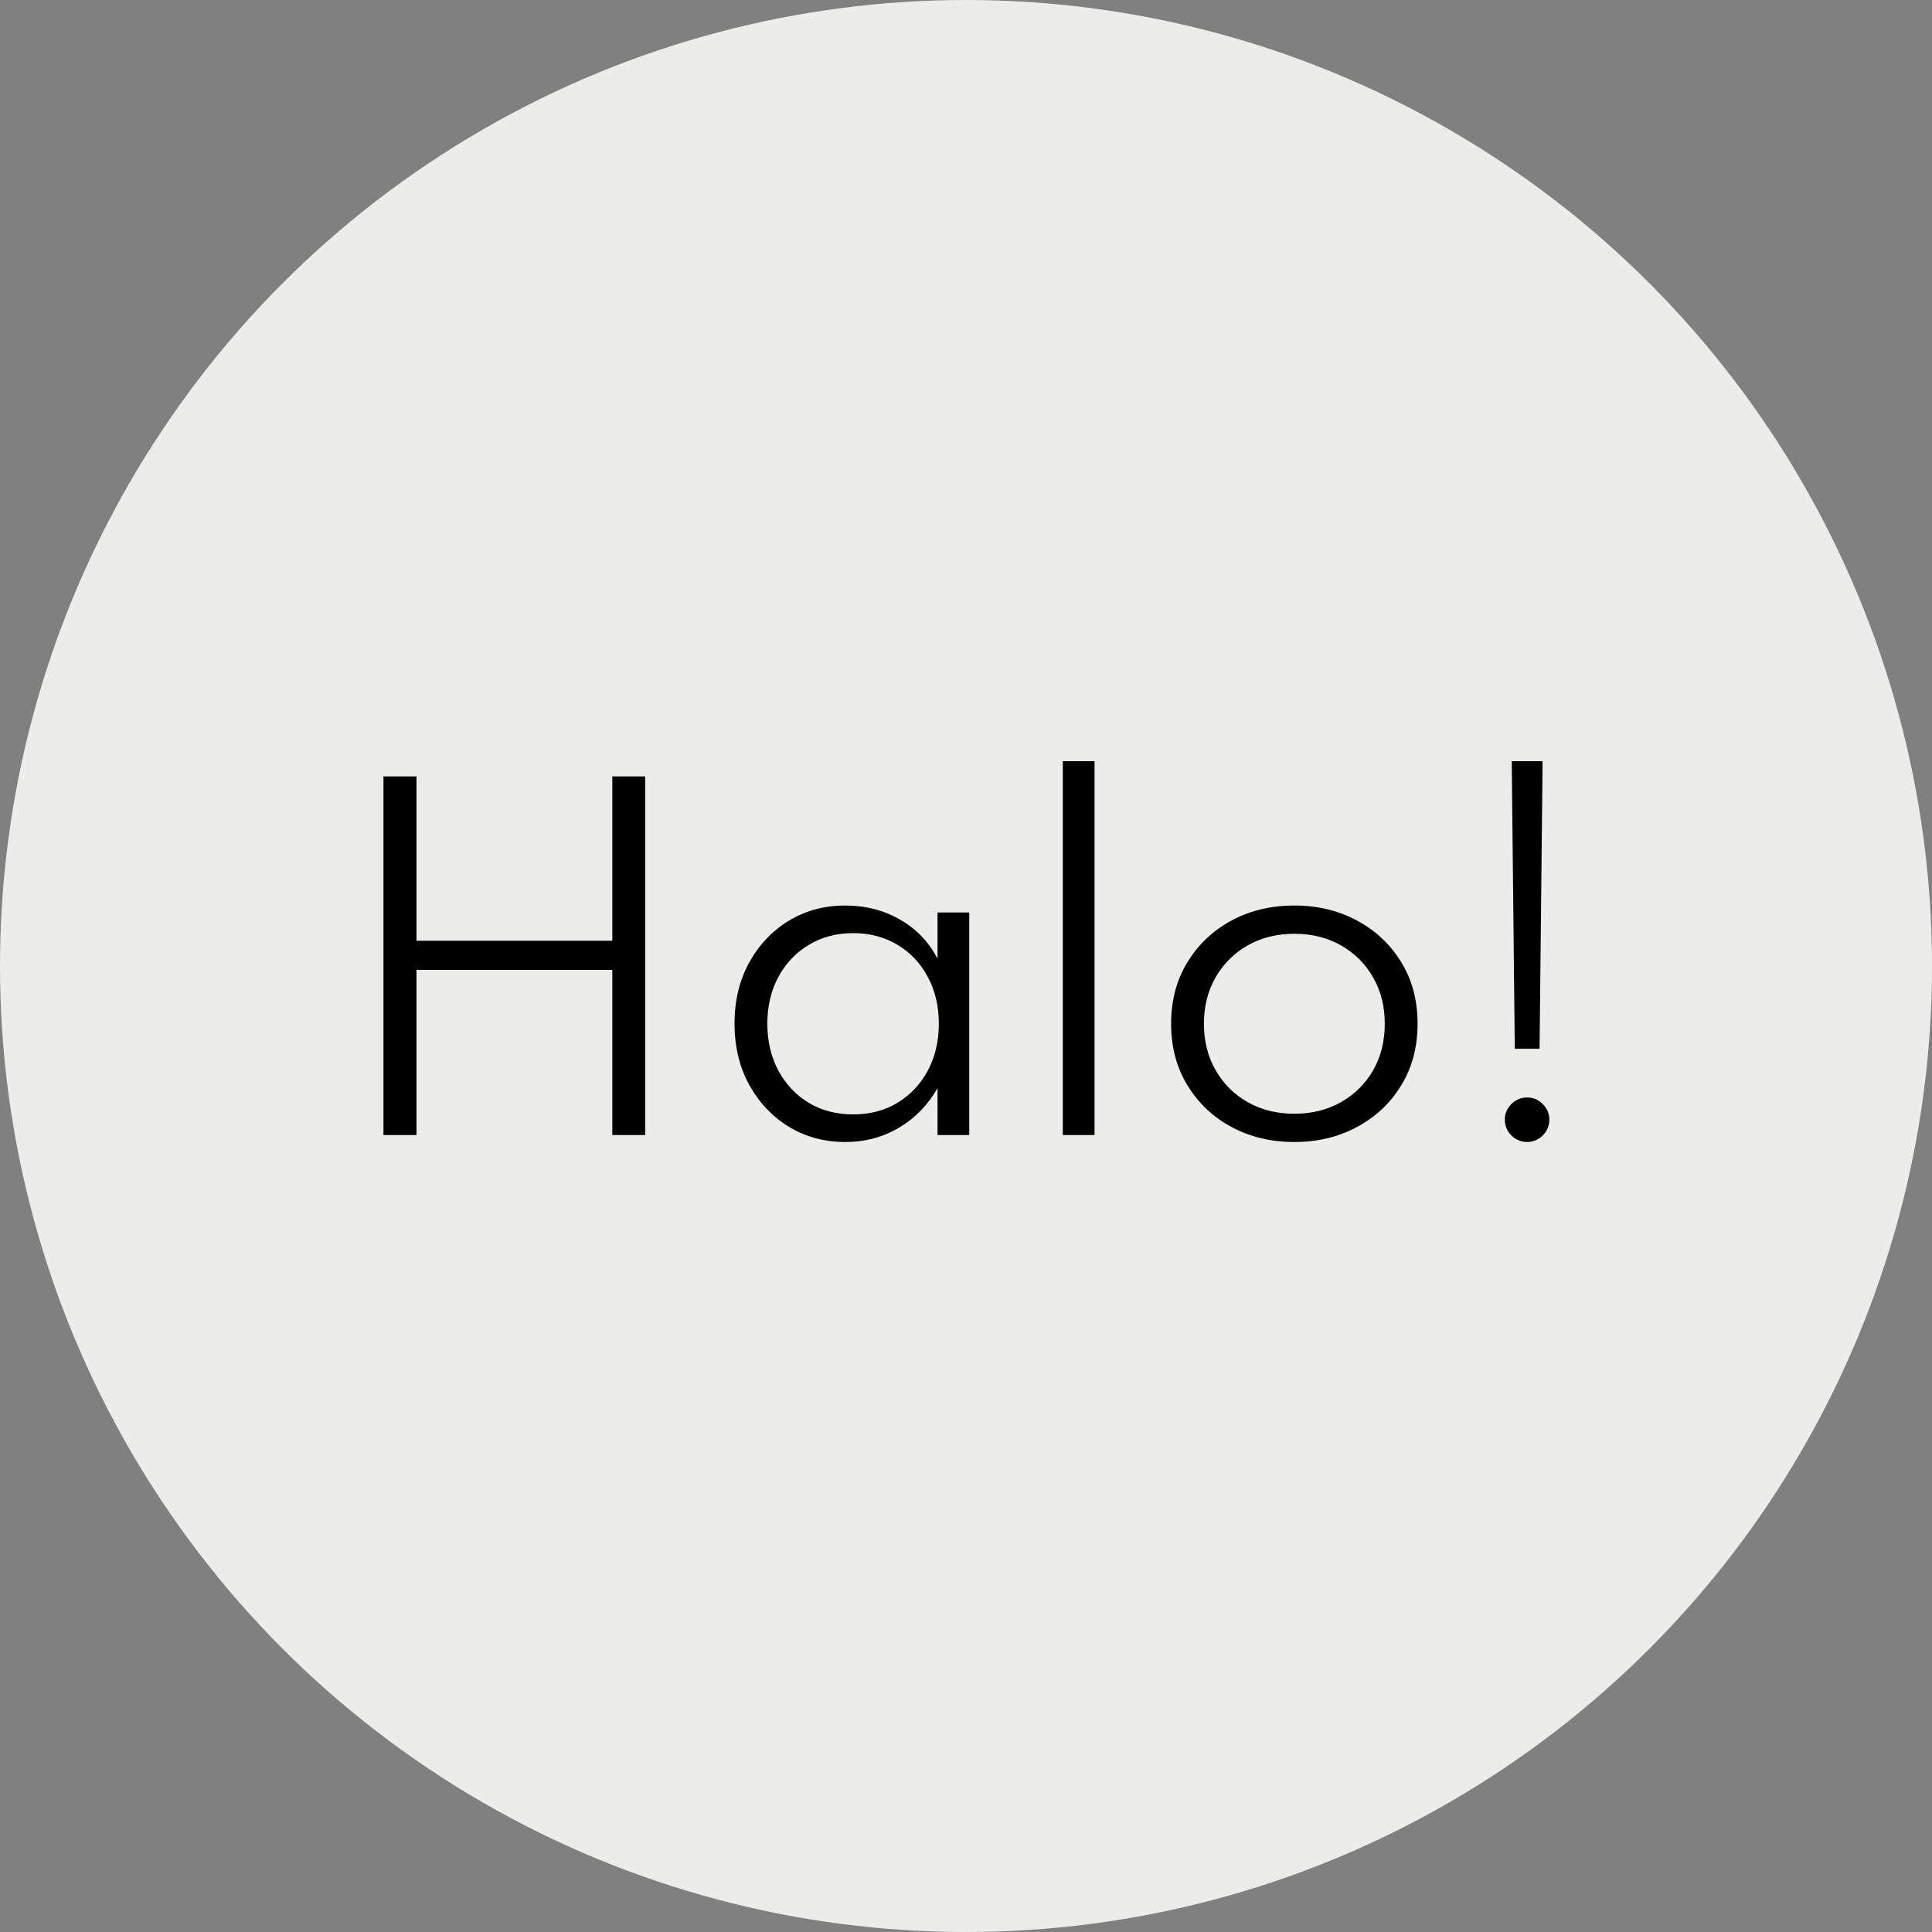
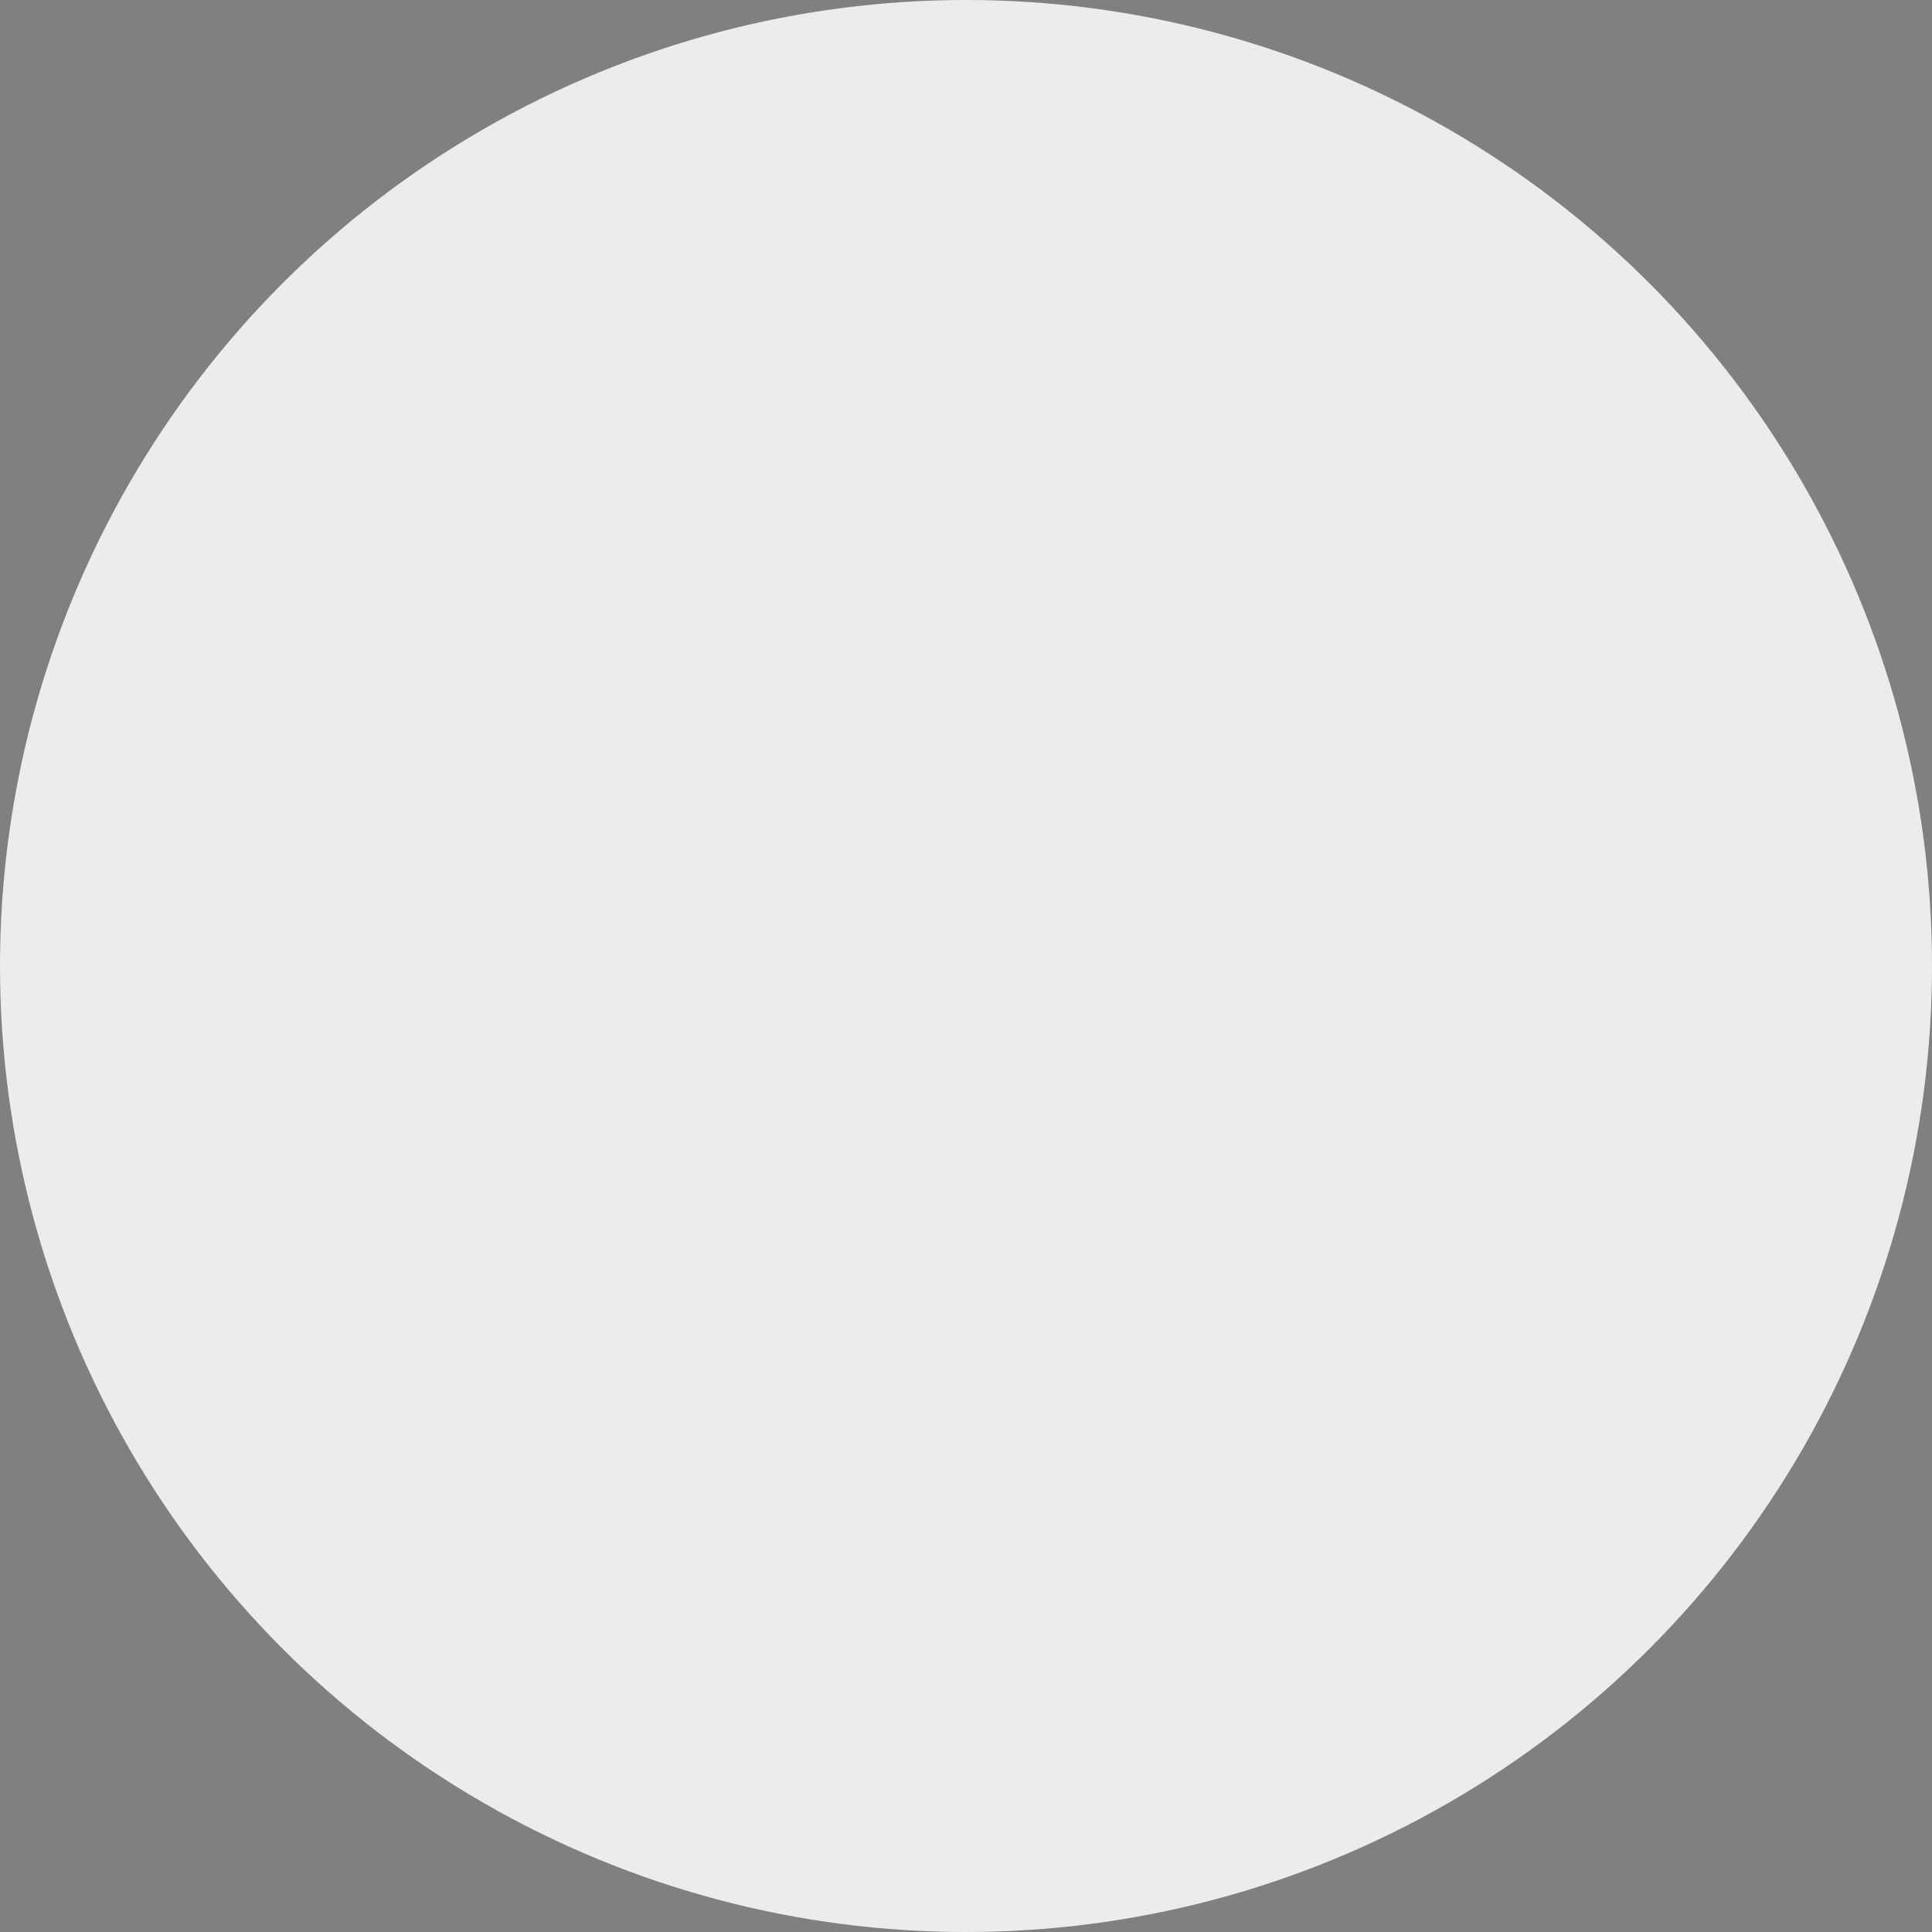
<svg xmlns="http://www.w3.org/2000/svg" width="80" height="80" viewBox="0 0 80 80" fill="none">
  <rect x="0" y="0" width="80" height="80" fill="#808080" stroke="none" />
  <circle cx="40" cy="40" r="40" fill="#ECECEA" />
-   <path d="M15.878 47V32.15H17.246V38.954H25.355V32.15H26.714V47H25.355V40.16H17.246V47H15.878ZM35.005 47.288C34.141 47.288 33.361 47.078 32.665 46.658C31.975 46.232 31.426 45.65 31.018 44.912C30.616 44.174 30.415 43.331 30.415 42.383C30.415 41.447 30.613 40.613 31.009 39.881C31.411 39.143 31.957 38.561 32.647 38.135C33.343 37.709 34.129 37.496 35.005 37.496C35.839 37.496 36.595 37.691 37.273 38.081C37.951 38.471 38.467 39.011 38.821 39.701V37.784H40.135V47H38.821V45.056C38.425 45.752 37.894 46.298 37.228 46.694C36.562 47.09 35.821 47.288 35.005 47.288ZM35.329 46.145C36.019 46.145 36.628 45.986 37.156 45.668C37.69 45.344 38.11 44.9 38.416 44.336C38.722 43.766 38.875 43.118 38.875 42.392C38.875 41.66 38.722 41.012 38.416 40.448C38.116 39.884 37.699 39.443 37.165 39.125C36.631 38.801 36.019 38.639 35.329 38.639C34.639 38.639 34.027 38.801 33.493 39.125C32.959 39.443 32.539 39.884 32.233 40.448C31.927 41.012 31.774 41.66 31.774 42.392C31.774 43.118 31.927 43.766 32.233 44.336C32.539 44.9 32.959 45.344 33.493 45.668C34.027 45.986 34.639 46.145 35.329 46.145ZM44.009 47V31.52H45.323V47H44.009ZM53.596 47.288C52.636 47.288 51.769 47.081 50.995 46.667C50.227 46.253 49.618 45.677 49.168 44.939C48.718 44.201 48.493 43.352 48.493 42.392C48.493 41.426 48.718 40.577 49.168 39.845C49.618 39.107 50.227 38.531 50.995 38.117C51.763 37.703 52.63 37.496 53.596 37.496C54.556 37.496 55.42 37.703 56.188 38.117C56.962 38.531 57.574 39.107 58.024 39.845C58.474 40.577 58.699 41.426 58.699 42.392C58.699 43.352 58.474 44.201 58.024 44.939C57.574 45.677 56.962 46.253 56.188 46.667C55.42 47.081 54.556 47.288 53.596 47.288ZM53.596 46.118C54.316 46.118 54.958 45.959 55.522 45.641C56.086 45.323 56.53 44.885 56.854 44.327C57.178 43.763 57.34 43.118 57.34 42.392C57.34 41.666 57.178 41.024 56.854 40.466C56.53 39.902 56.086 39.461 55.522 39.143C54.958 38.825 54.316 38.666 53.596 38.666C52.876 38.666 52.234 38.825 51.67 39.143C51.106 39.461 50.662 39.902 50.338 40.466C50.014 41.024 49.852 41.666 49.852 42.392C49.852 43.112 50.014 43.754 50.338 44.318C50.662 44.882 51.106 45.323 51.67 45.641C52.234 45.959 52.876 46.118 53.596 46.118ZM62.724 43.427L62.598 31.52H63.876L63.75 43.427H62.724ZM63.237 47.288C63.069 47.288 62.913 47.246 62.769 47.162C62.631 47.078 62.52 46.967 62.436 46.829C62.352 46.685 62.31 46.529 62.31 46.361C62.31 46.193 62.352 46.04 62.436 45.902C62.52 45.764 62.631 45.653 62.769 45.569C62.913 45.485 63.069 45.443 63.237 45.443C63.405 45.443 63.558 45.485 63.696 45.569C63.834 45.653 63.945 45.764 64.029 45.902C64.113 46.04 64.155 46.193 64.155 46.361C64.155 46.529 64.113 46.685 64.029 46.829C63.945 46.967 63.834 47.078 63.696 47.162C63.558 47.246 63.405 47.288 63.237 47.288Z" fill="black" />
</svg>